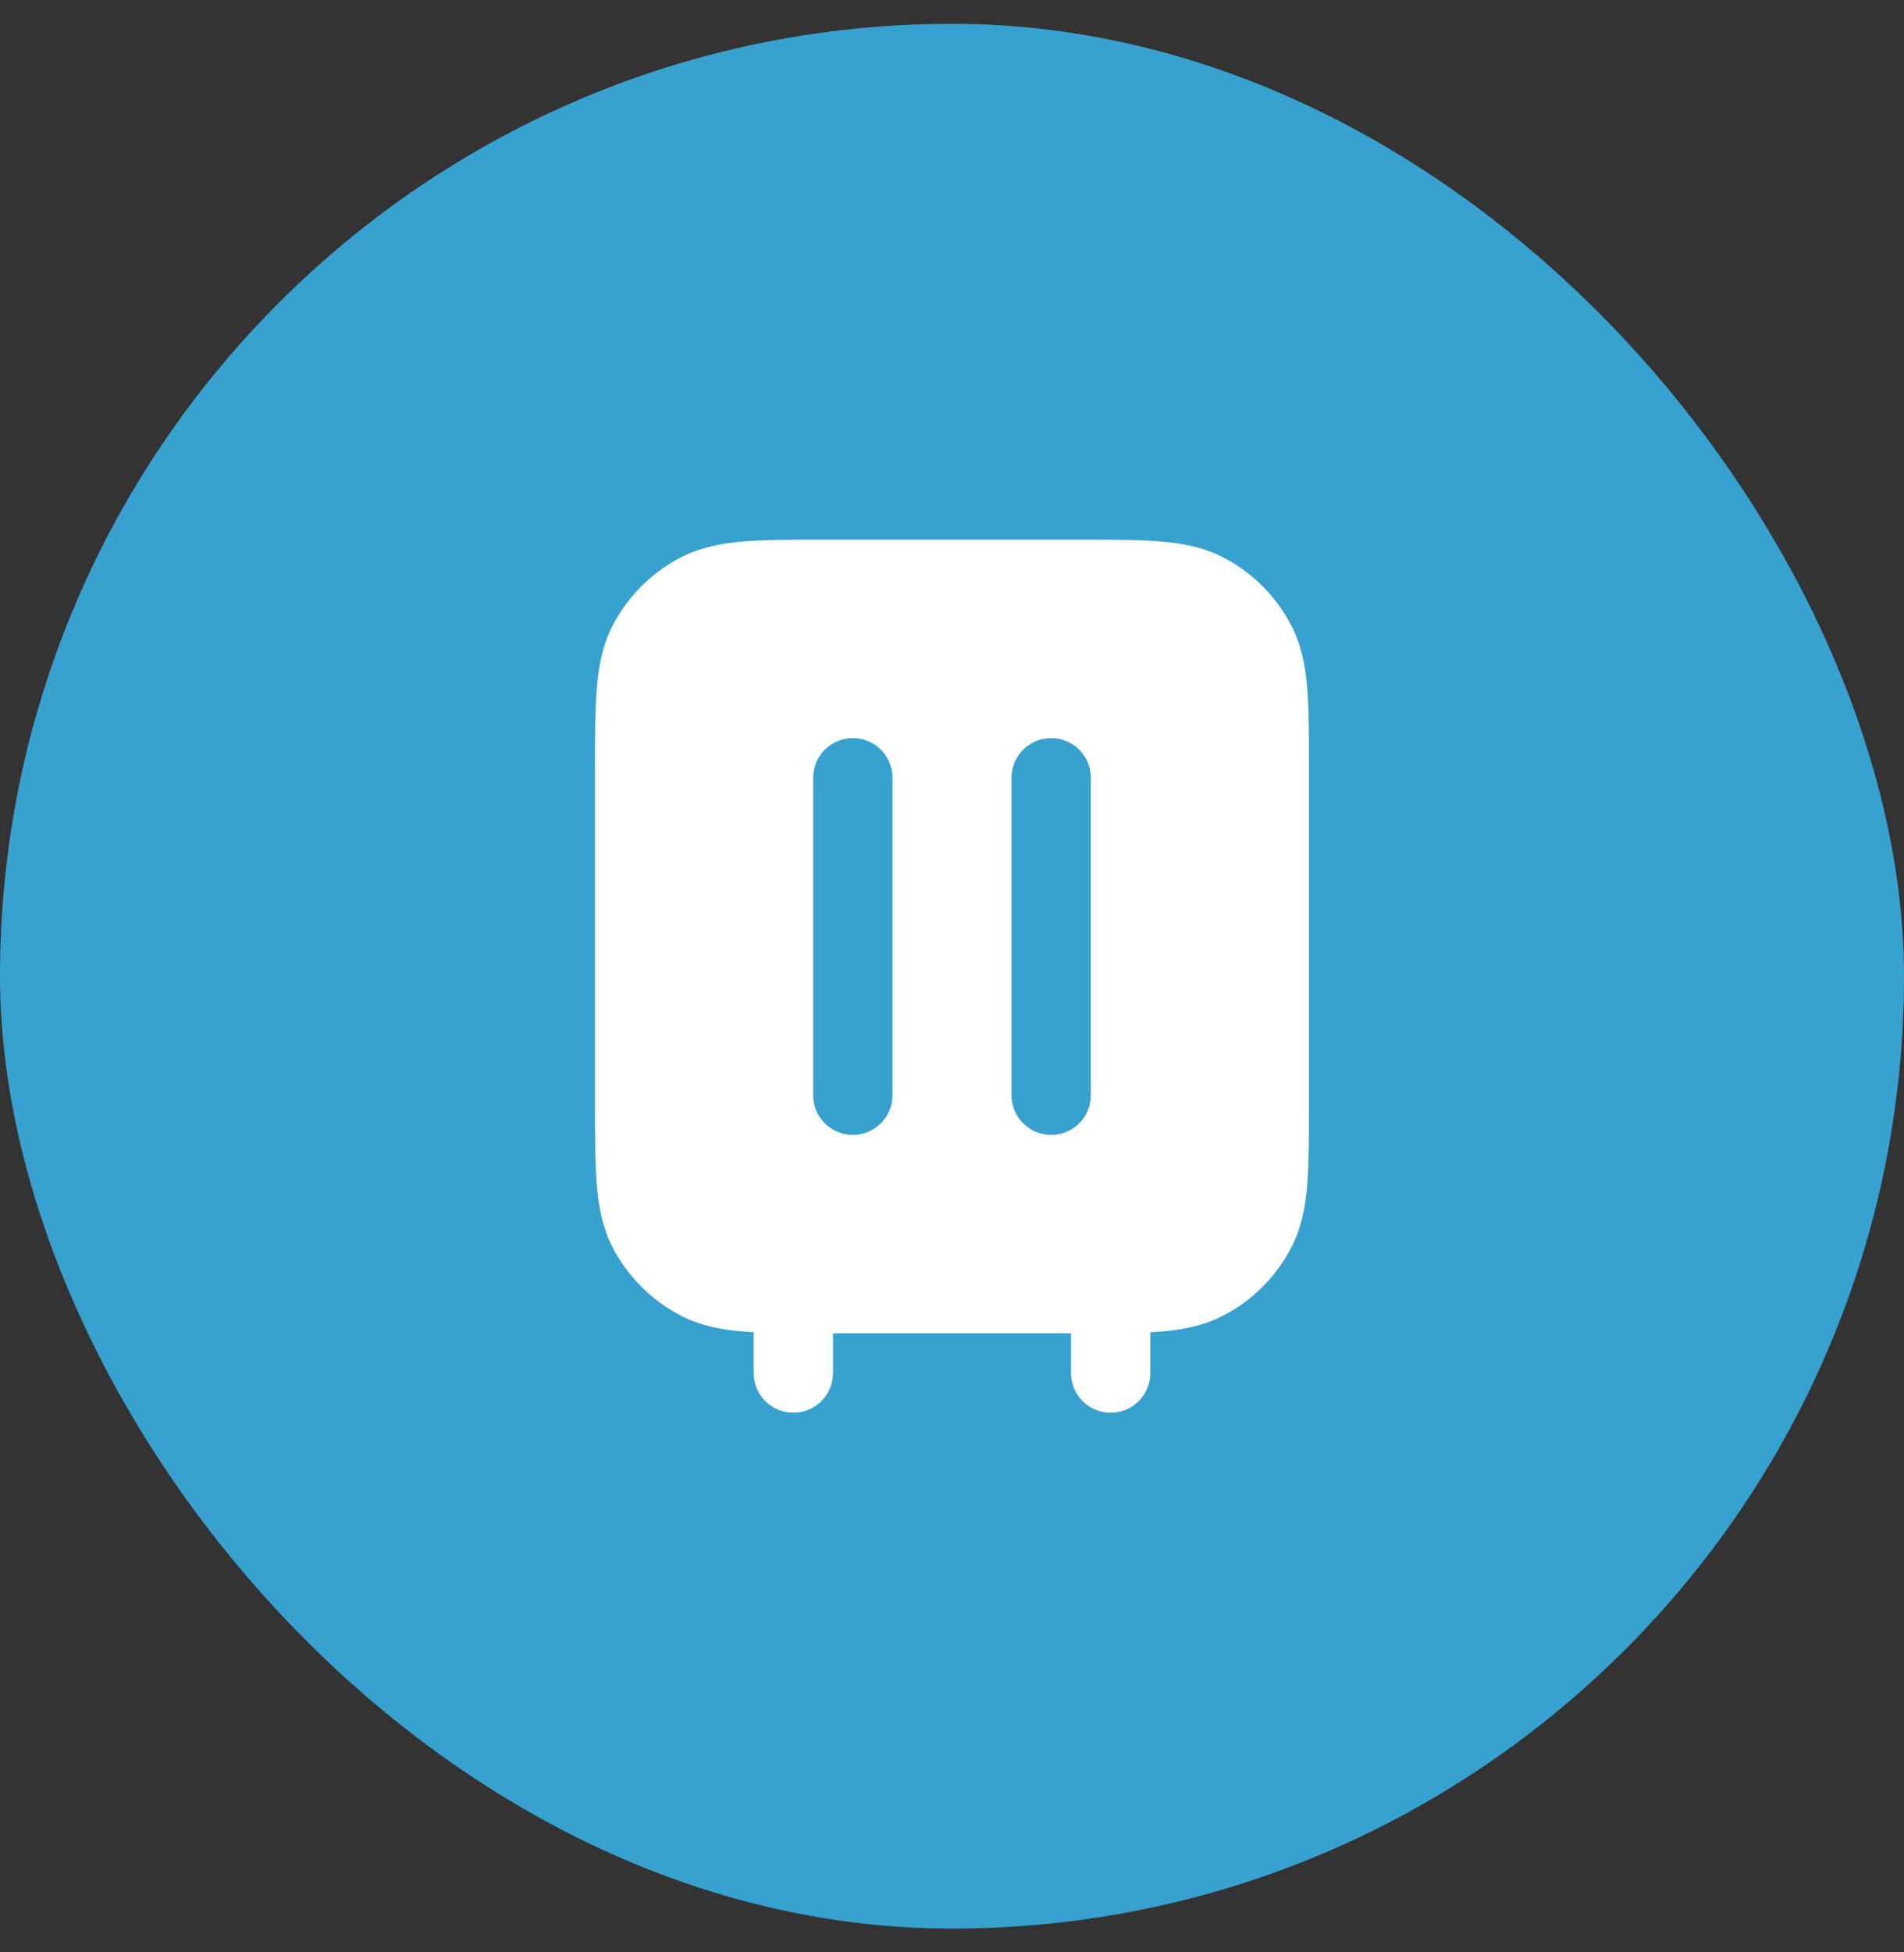
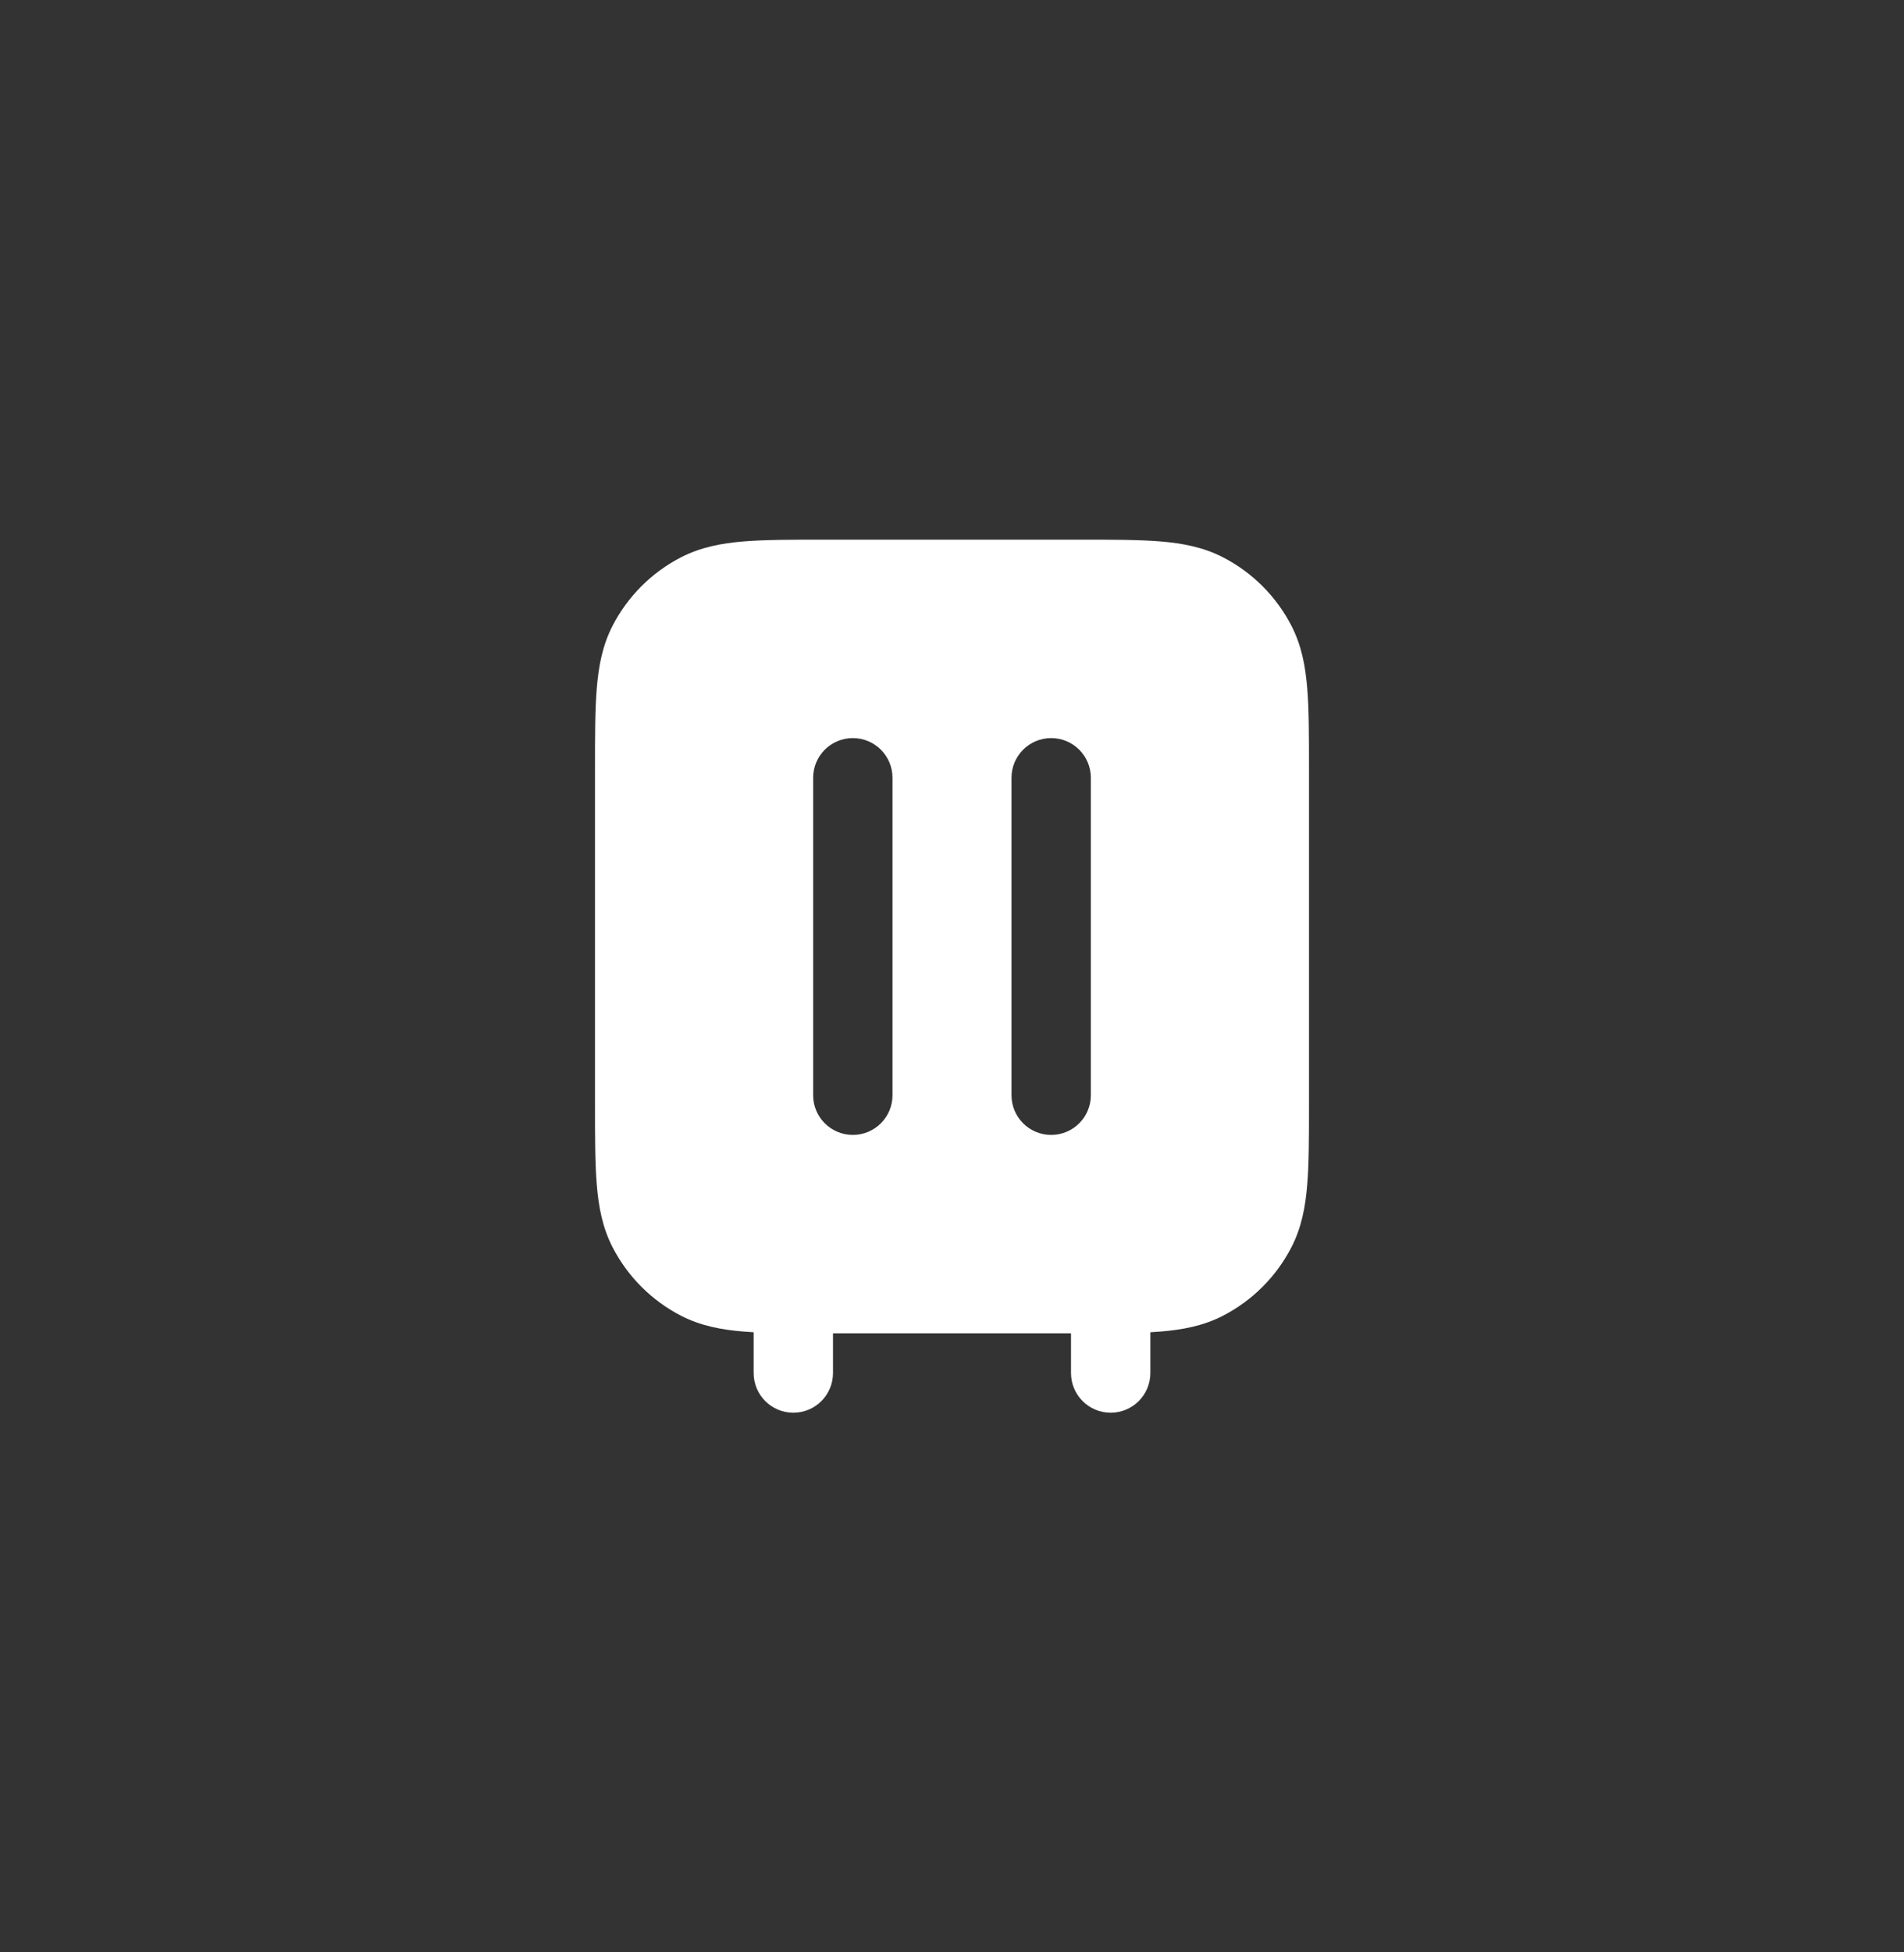
<svg xmlns="http://www.w3.org/2000/svg" width="40" height="41" viewBox="0 0 40 41" fill="none">
  <rect x="0" y="0" width="40" height="41" fill="#333333" stroke="none" />
-   <rect y="0.5" width="40" height="40" rx="20" fill="#37A1D0" />
-   <path fill-rule="evenodd" clip-rule="evenodd" d="M22.701 11.333H17.299C16.628 11.333 16.075 11.333 15.623 11.37C15.155 11.408 14.725 11.491 14.32 11.697C13.693 12.016 13.183 12.526 12.863 13.153C12.657 13.558 12.575 13.988 12.537 14.457C12.5 14.908 12.5 15.461 12.5 16.132V23.201C12.5 23.872 12.5 24.425 12.537 24.876C12.575 25.345 12.657 25.775 12.863 26.18C13.183 26.807 13.693 27.317 14.32 27.637C14.725 27.843 15.155 27.925 15.623 27.963C15.691 27.969 15.761 27.973 15.833 27.977V28.833C15.833 29.294 16.206 29.667 16.667 29.667C17.127 29.667 17.5 29.294 17.5 28.833V28H22.5V28.833C22.5 29.294 22.873 29.667 23.333 29.667C23.794 29.667 24.167 29.294 24.167 28.833V27.977C24.239 27.973 24.309 27.969 24.377 27.963C24.845 27.925 25.276 27.843 25.68 27.637C26.307 27.317 26.817 26.807 27.137 26.18C27.343 25.775 27.425 25.345 27.463 24.876C27.5 24.425 27.5 23.872 27.5 23.201V16.132C27.5 15.461 27.5 14.908 27.463 14.457C27.425 13.988 27.343 13.558 27.137 13.153C26.817 12.526 26.307 12.016 25.68 11.697C25.276 11.491 24.845 11.408 24.377 11.37C23.925 11.333 23.372 11.333 22.701 11.333ZM17.917 15.5C18.377 15.5 18.75 15.873 18.75 16.333V23C18.75 23.46 18.377 23.833 17.917 23.833C17.456 23.833 17.083 23.46 17.083 23V16.333C17.083 15.873 17.456 15.5 17.917 15.5ZM22.917 16.333C22.917 15.873 22.544 15.5 22.083 15.5C21.623 15.5 21.25 15.873 21.25 16.333V23C21.25 23.46 21.623 23.833 22.083 23.833C22.544 23.833 22.917 23.46 22.917 23V16.333Z" fill="white" />
+   <path fill-rule="evenodd" clip-rule="evenodd" d="M22.701 11.333H17.299C16.628 11.333 16.075 11.333 15.623 11.37C15.155 11.408 14.725 11.491 14.32 11.697C13.693 12.016 13.183 12.526 12.863 13.153C12.657 13.558 12.575 13.988 12.537 14.457C12.5 14.908 12.5 15.461 12.5 16.132V23.201C12.5 23.872 12.5 24.425 12.537 24.876C12.575 25.345 12.657 25.775 12.863 26.18C13.183 26.807 13.693 27.317 14.32 27.637C14.725 27.843 15.155 27.925 15.623 27.963C15.691 27.969 15.761 27.973 15.833 27.977V28.833C15.833 29.294 16.206 29.667 16.667 29.667C17.127 29.667 17.5 29.294 17.5 28.833V28H22.5V28.833C22.5 29.294 22.873 29.667 23.333 29.667C23.794 29.667 24.167 29.294 24.167 28.833V27.977C24.239 27.973 24.309 27.969 24.377 27.963C24.845 27.925 25.276 27.843 25.68 27.637C26.307 27.317 26.817 26.807 27.137 26.18C27.343 25.775 27.425 25.345 27.463 24.876C27.5 24.425 27.5 23.872 27.5 23.201V16.132C27.5 15.461 27.5 14.908 27.463 14.457C27.425 13.988 27.343 13.558 27.137 13.153C26.817 12.526 26.307 12.016 25.68 11.697C25.276 11.491 24.845 11.408 24.377 11.37C23.925 11.333 23.372 11.333 22.701 11.333ZM17.917 15.5C18.377 15.5 18.75 15.873 18.75 16.333V23C18.75 23.46 18.377 23.833 17.917 23.833C17.456 23.833 17.083 23.46 17.083 23V16.333C17.083 15.873 17.456 15.5 17.917 15.5ZM22.917 16.333C22.917 15.873 22.544 15.5 22.083 15.5C21.623 15.5 21.25 15.873 21.25 16.333V23C21.25 23.46 21.623 23.833 22.083 23.833C22.544 23.833 22.917 23.46 22.917 23Z" fill="white" />
</svg>